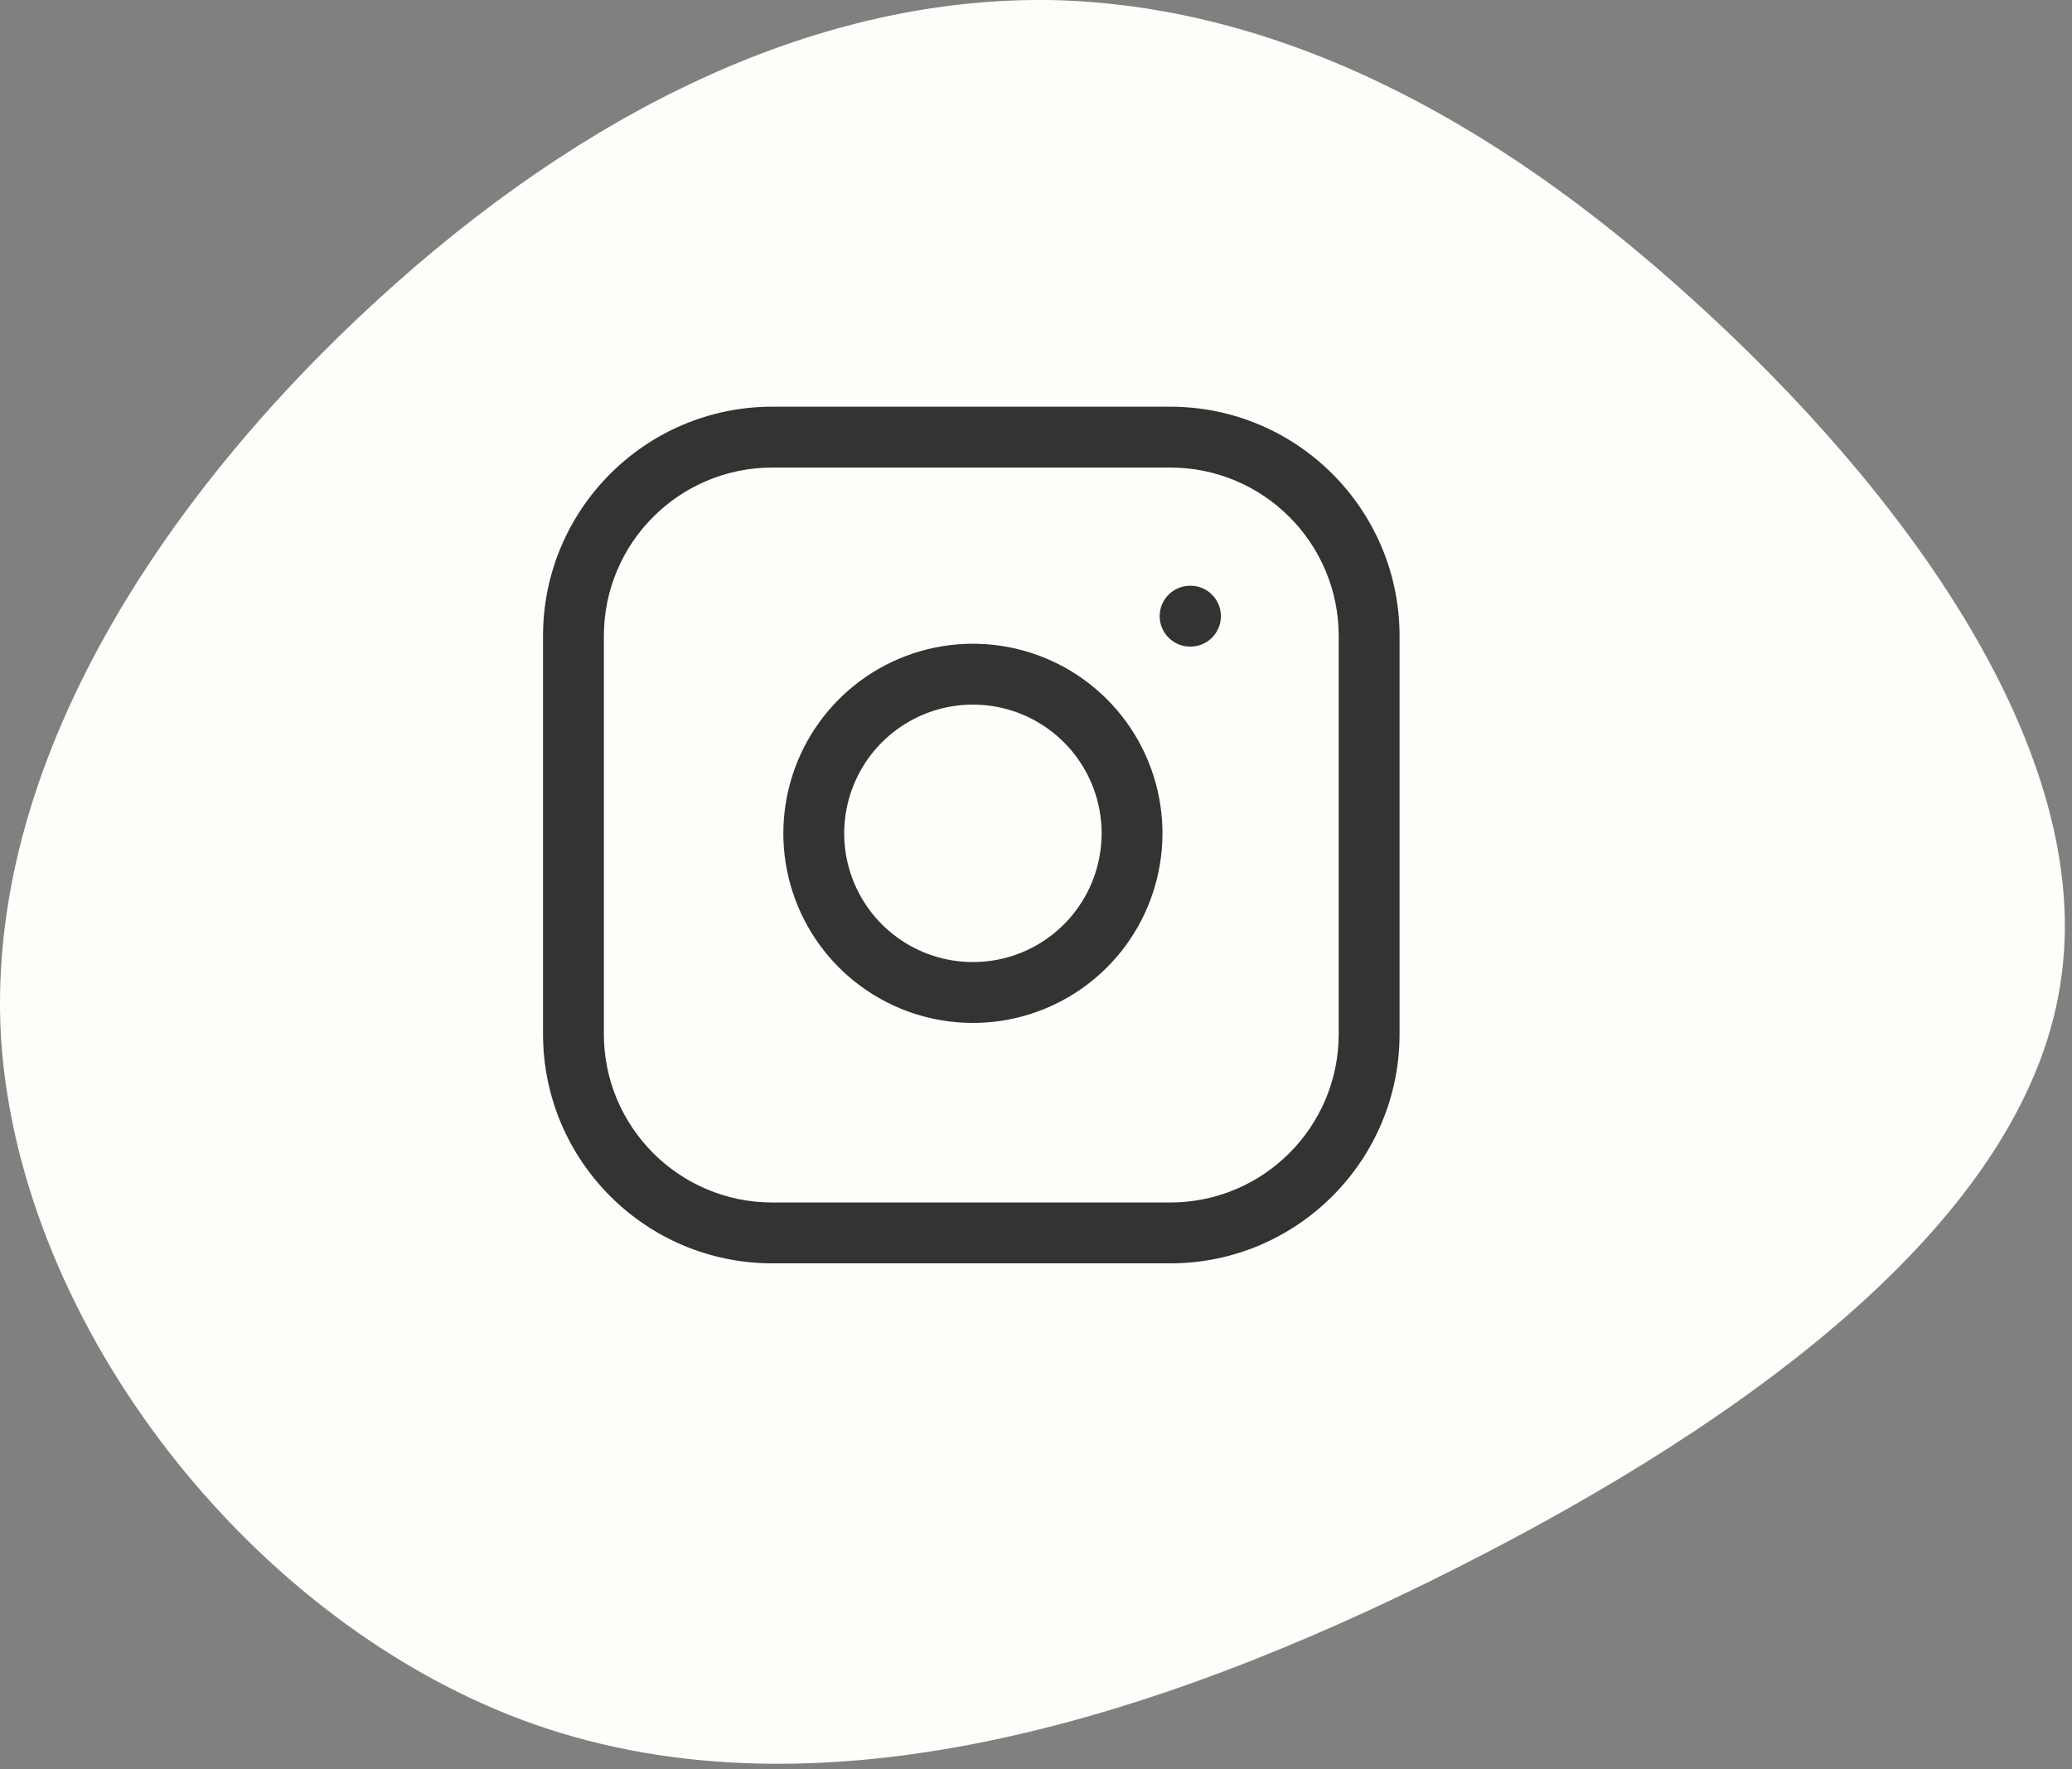
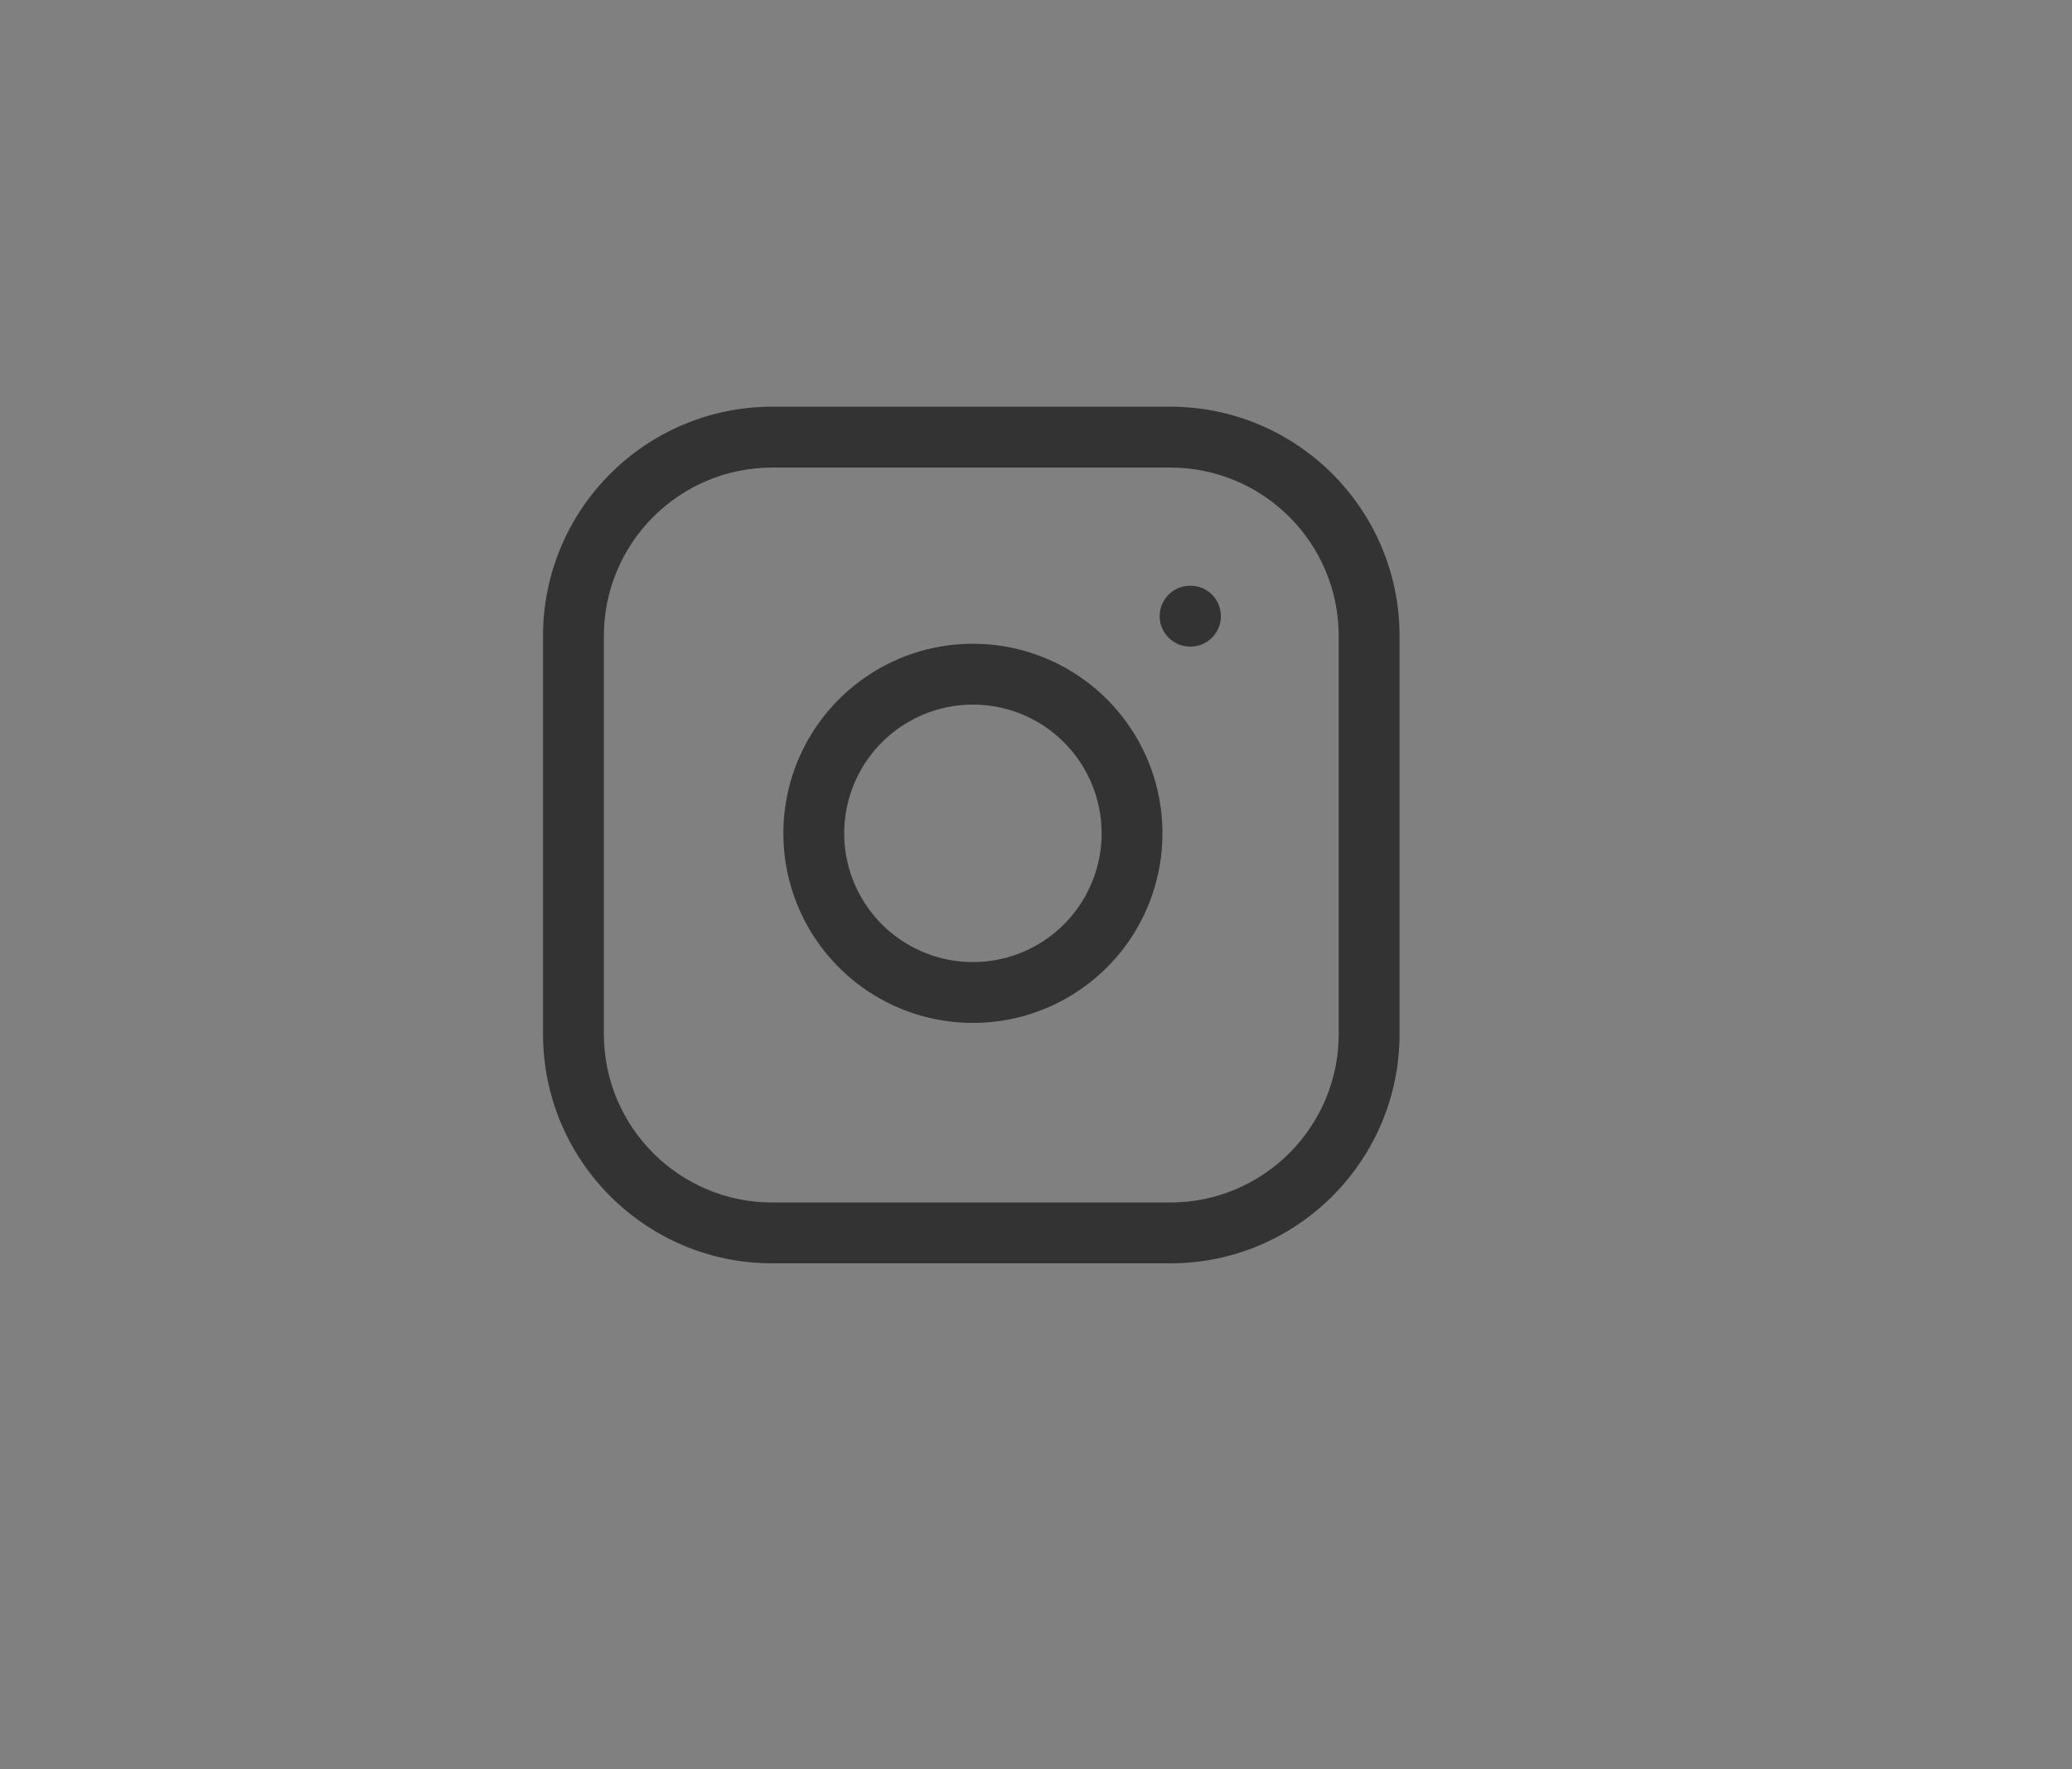
<svg xmlns="http://www.w3.org/2000/svg" width="41" height="35" viewBox="0 0 41 35" fill="none">
  <rect x="0" y="0" width="41" height="35" fill="#808080" stroke="none" />
-   <path d="M7.829 5.61C3.637 9.33 -0.309 14.801 0.019 20.518C0.376 26.208 4.979 32.144 10.57 34.113C16.187 36.083 22.792 34.058 28.766 31.049C34.74 28.041 40.056 24.074 40.768 19.479C41.508 14.856 37.59 9.631 33.506 5.938C29.451 2.246 25.203 0.112 20.846 0.002C16.489 -0.08 12.022 1.89 7.829 5.61Z" fill="#FEFDFA" />
  <path fill-rule="evenodd" clip-rule="evenodd" d="M15.283 9.25C13.442 9.25 11.949 10.742 11.949 12.584V20.456C11.949 22.297 13.442 23.79 15.283 23.79H23.155C24.997 23.79 26.49 22.297 26.49 20.456V12.584C26.49 10.742 24.997 9.25 23.155 9.25H15.283ZM10.745 12.584C10.745 10.077 12.777 8.046 15.283 8.046H23.155C25.662 8.046 27.694 10.077 27.694 12.584V20.456C27.694 22.962 25.662 24.994 23.155 24.994H15.283C12.777 24.994 10.745 22.962 10.745 20.456V12.584ZM19.625 13.967C19.095 13.889 18.554 13.979 18.079 14.226C17.603 14.473 17.218 14.863 16.977 15.342C16.736 15.82 16.652 16.362 16.737 16.891C16.822 17.42 17.072 17.909 17.451 18.288C17.83 18.666 18.318 18.916 18.847 19.001C19.376 19.086 19.918 19.003 20.397 18.762C20.875 18.521 21.266 18.135 21.512 17.66C21.759 17.184 21.85 16.643 21.771 16.113C21.691 15.573 21.439 15.072 21.053 14.686C20.666 14.299 20.166 14.047 19.625 13.967ZM17.524 13.157C18.224 12.794 19.021 12.661 19.802 12.776C20.598 12.894 21.335 13.265 21.904 13.834C22.473 14.403 22.844 15.14 22.962 15.937C23.078 16.717 22.944 17.514 22.581 18.214C22.218 18.915 21.643 19.482 20.938 19.837C20.233 20.192 19.435 20.315 18.656 20.19C17.877 20.065 17.157 19.697 16.599 19.139C16.041 18.581 15.674 17.861 15.548 17.083C15.423 16.304 15.547 15.505 15.901 14.8C16.256 14.096 16.824 13.521 17.524 13.157ZM23.549 11.588C23.217 11.588 22.947 11.858 22.947 12.19C22.947 12.523 23.217 12.792 23.549 12.792H23.557C23.89 12.792 24.159 12.523 24.159 12.19C24.159 11.858 23.89 11.588 23.557 11.588H23.549Z" fill="#333333" />
</svg>